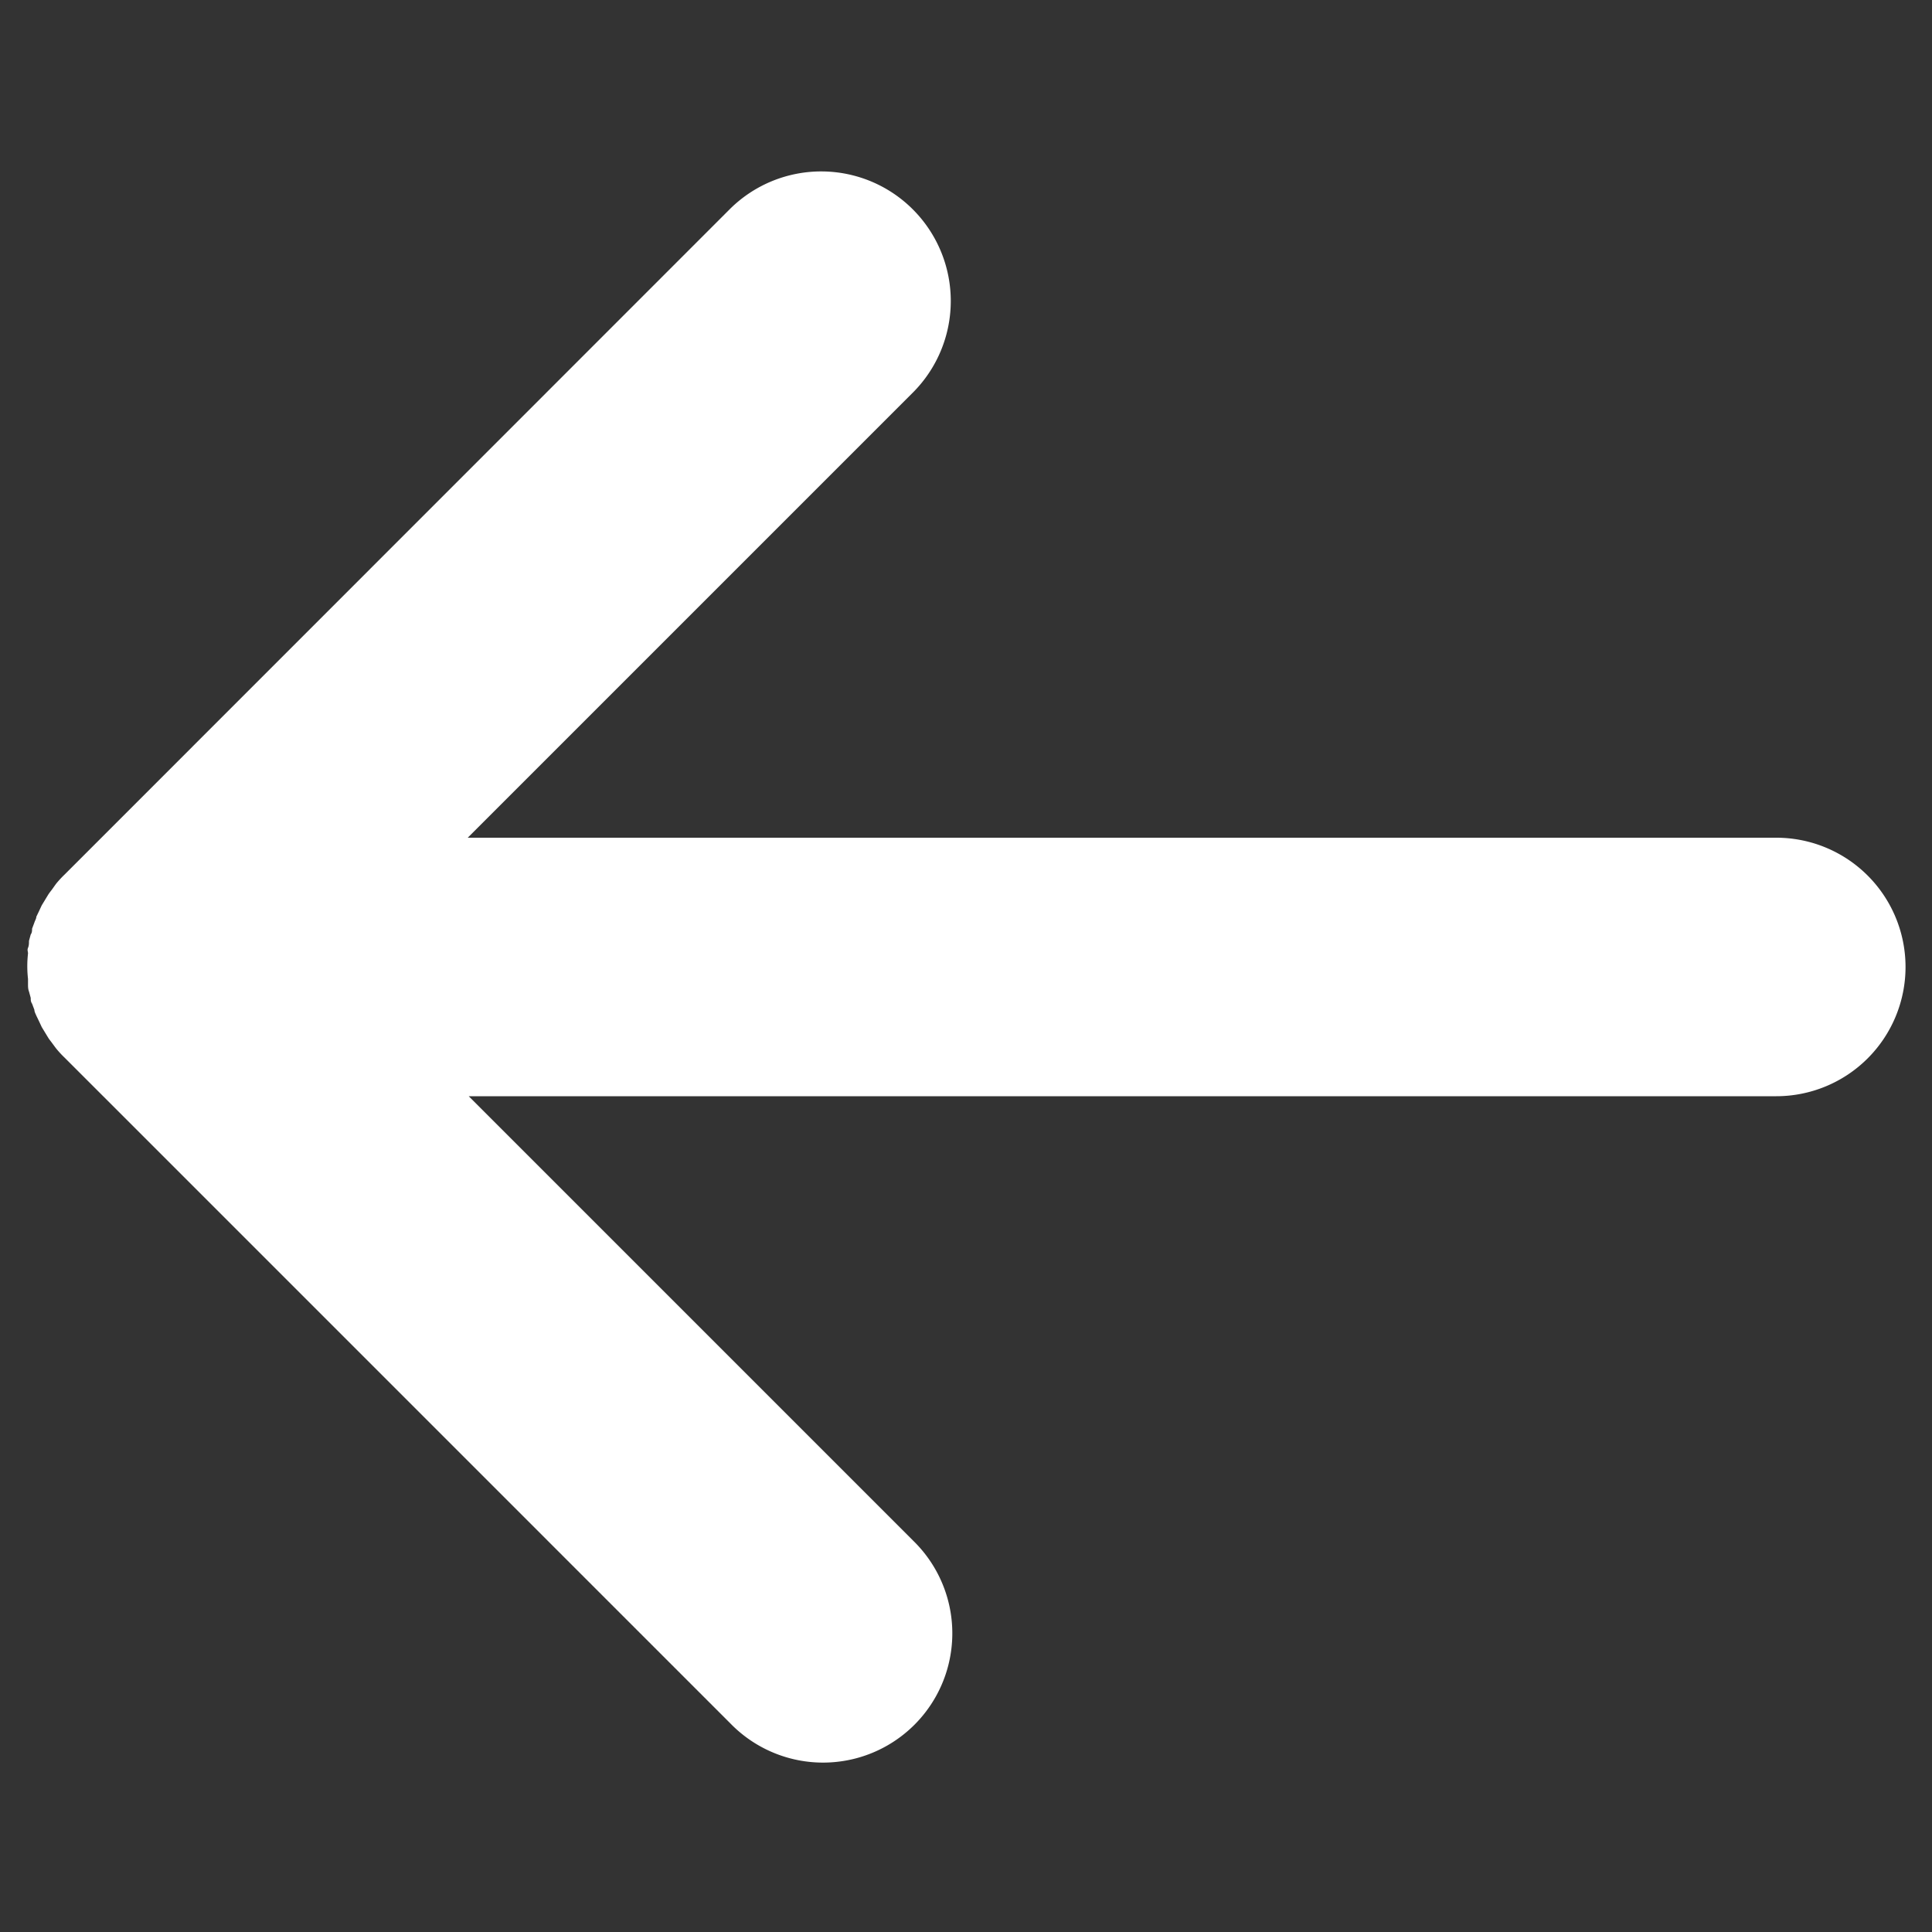
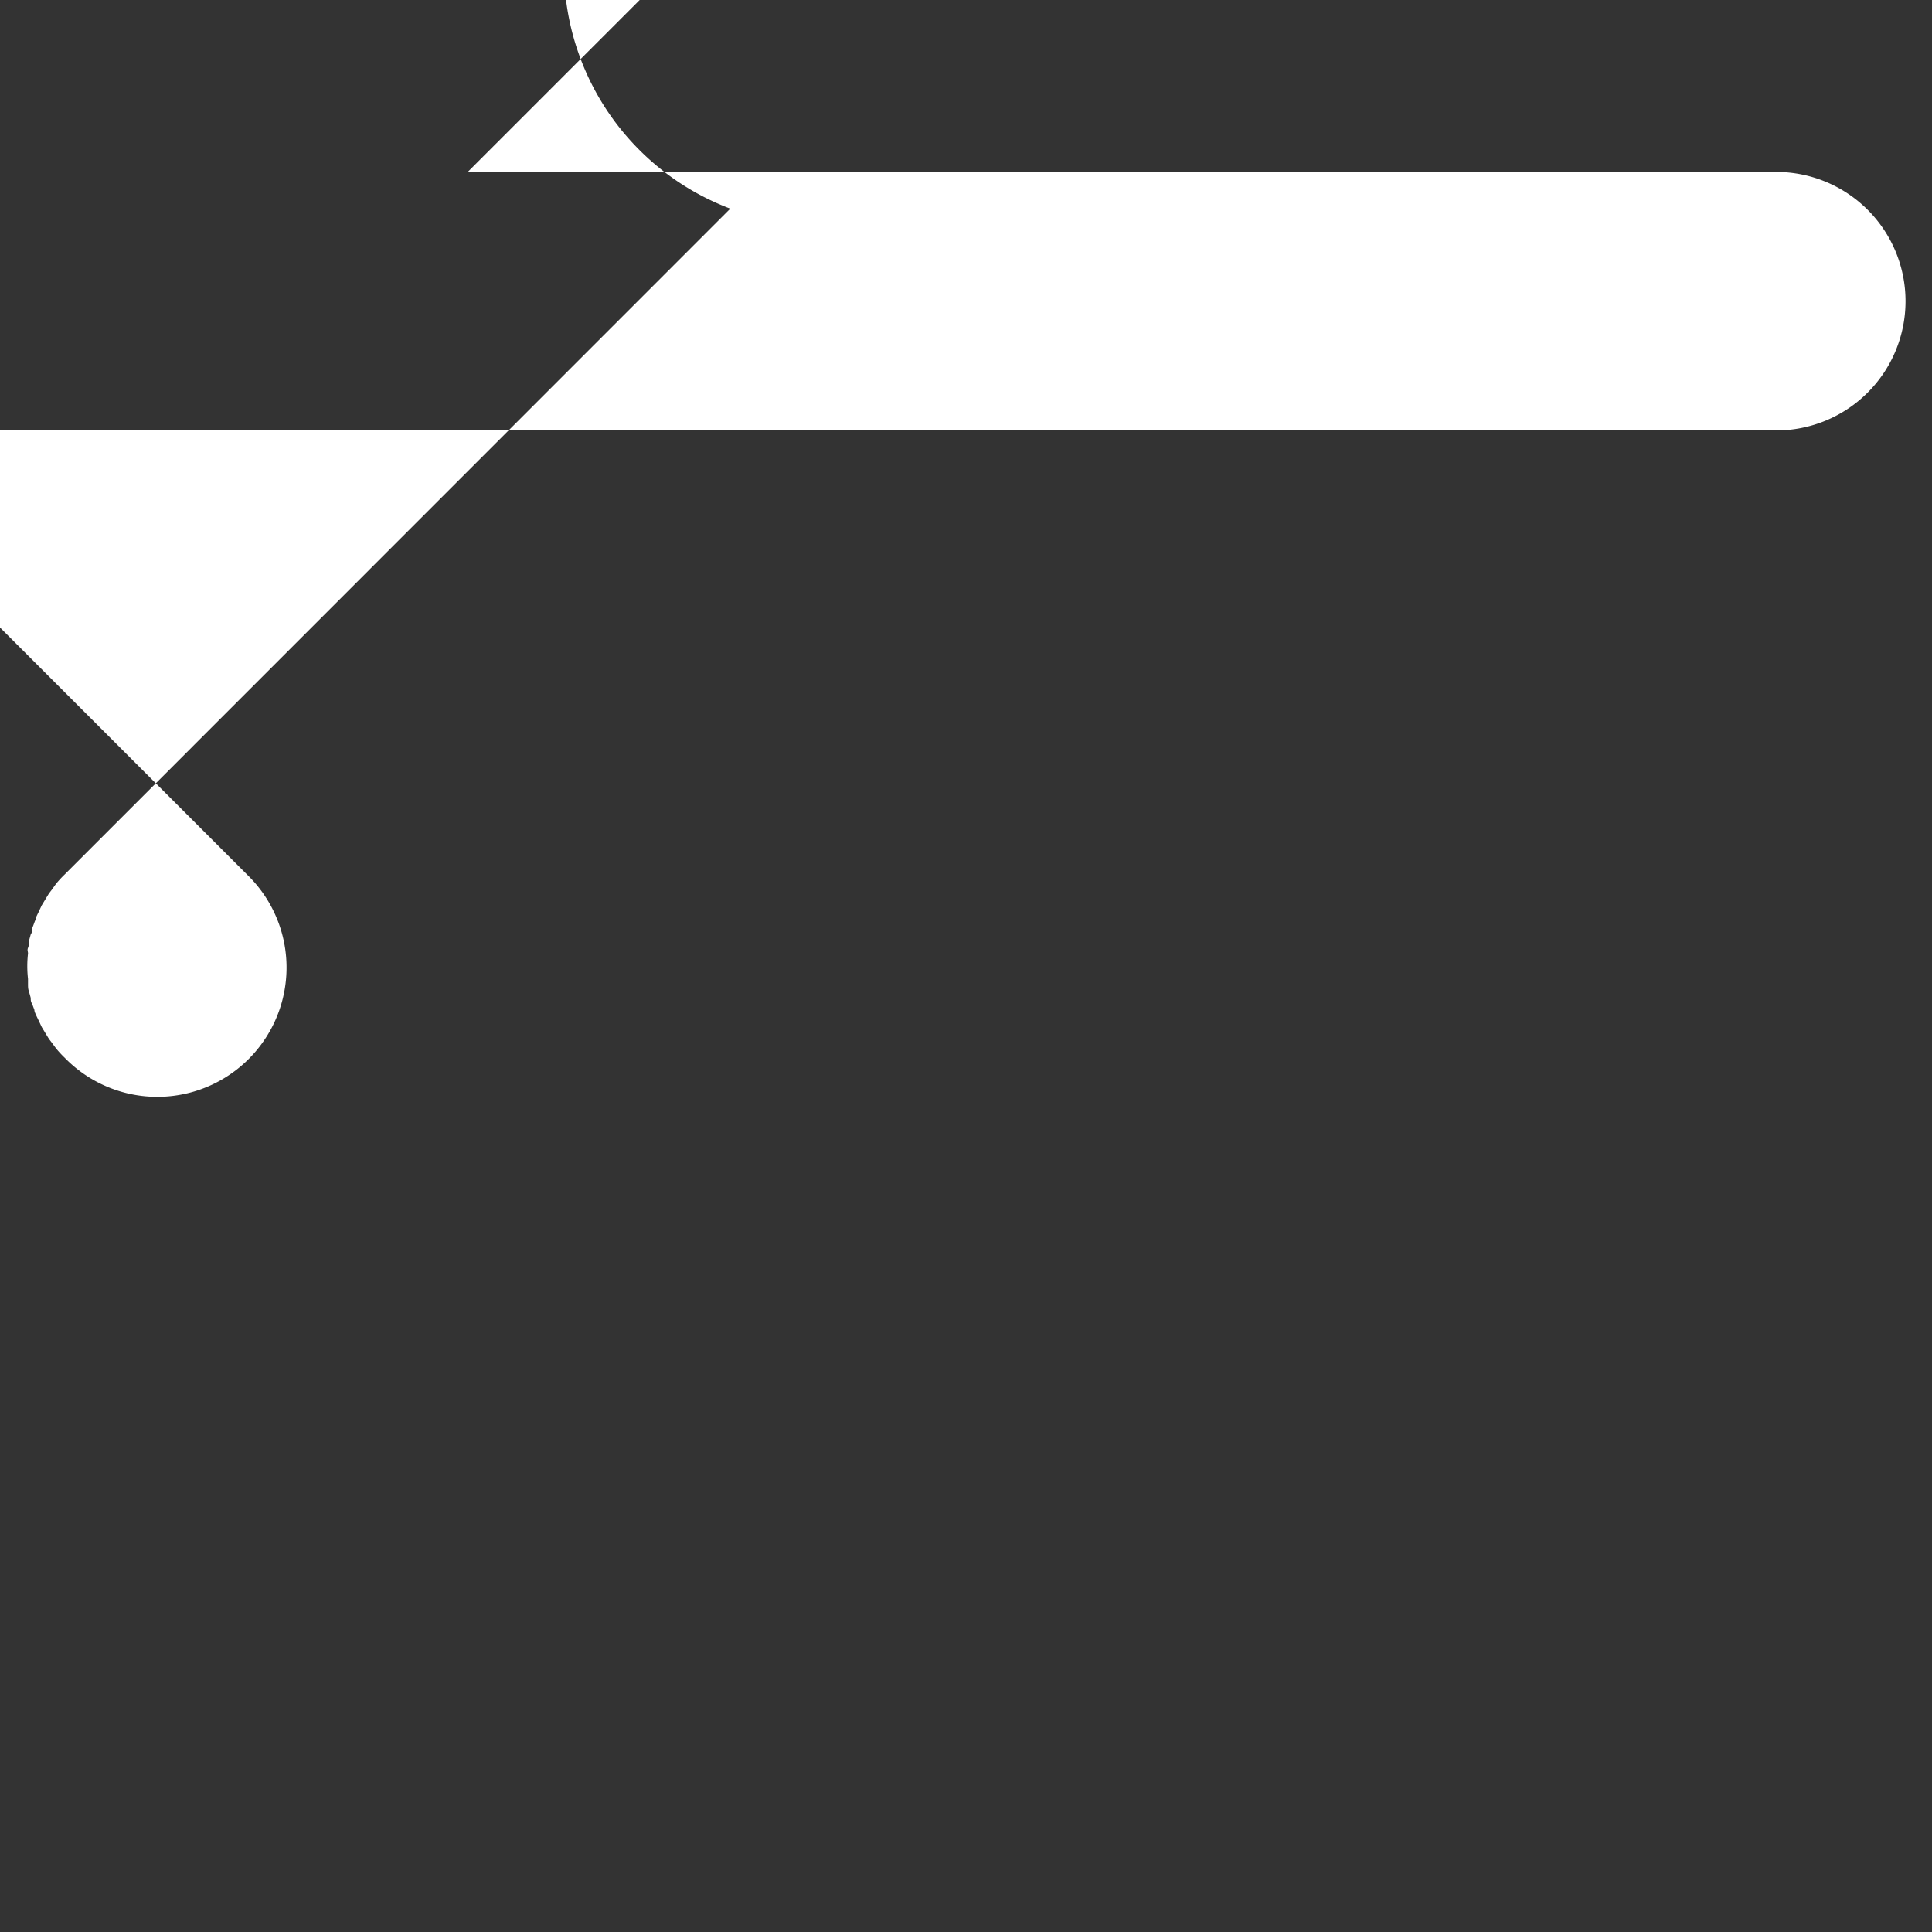
<svg xmlns="http://www.w3.org/2000/svg" id="Layer_1" data-name="Layer 1" viewBox="0 0 100 100">
  <rect x="0" y="0" width="100" height="100" fill="#333333" stroke="none" />
  <defs>
    <style>.cls-1{fill:#fff;}</style>
  </defs>
-   <path class="cls-1" d="M2.89,45.76,2.72,46c-.07.1-.15.19-.22.3l-.17.28-.17.28-.14.3-.14.29c0,.1-.07.2-.1.3l-.12.32c0,.1,0,.2-.07.3l-.09.33c0,.12,0,.24-.05.36s0,.19,0,.29a5.83,5.83,0,0,0,0,1.32c0,.1,0,.2,0,.29s0,.24.05.36l.09.33c0,.1,0,.2.07.3l.12.32c0,.1.06.2.1.3l.14.29.14.3.17.28.17.28c.07.11.15.2.22.3l.17.23a5.23,5.23,0,0,0,.45.49L37.8,89.2a6.69,6.69,0,1,0,9.46-9.46l-23-23H91.94a6.69,6.69,0,0,0,0-13.38H24.21l23-23A6.69,6.69,0,1,0,37.8,10.8L3.34,45.27A5.23,5.23,0,0,0,2.89,45.76Z" />
+   <path class="cls-1" d="M2.89,45.76,2.72,46c-.07.1-.15.19-.22.3l-.17.28-.17.28-.14.3-.14.29c0,.1-.07.2-.1.3l-.12.32c0,.1,0,.2-.07.3l-.09.33c0,.12,0,.24-.05.36s0,.19,0,.29a5.83,5.83,0,0,0,0,1.32c0,.1,0,.2,0,.29s0,.24.05.36l.09.33c0,.1,0,.2.07.3l.12.32c0,.1.06.2.1.3l.14.29.14.3.17.28.17.28c.07.11.15.2.22.3l.17.23a5.23,5.23,0,0,0,.45.49a6.69,6.69,0,1,0,9.46-9.46l-23-23H91.94a6.69,6.69,0,0,0,0-13.38H24.21l23-23A6.69,6.69,0,1,0,37.8,10.8L3.34,45.27A5.23,5.23,0,0,0,2.89,45.76Z" />
</svg>